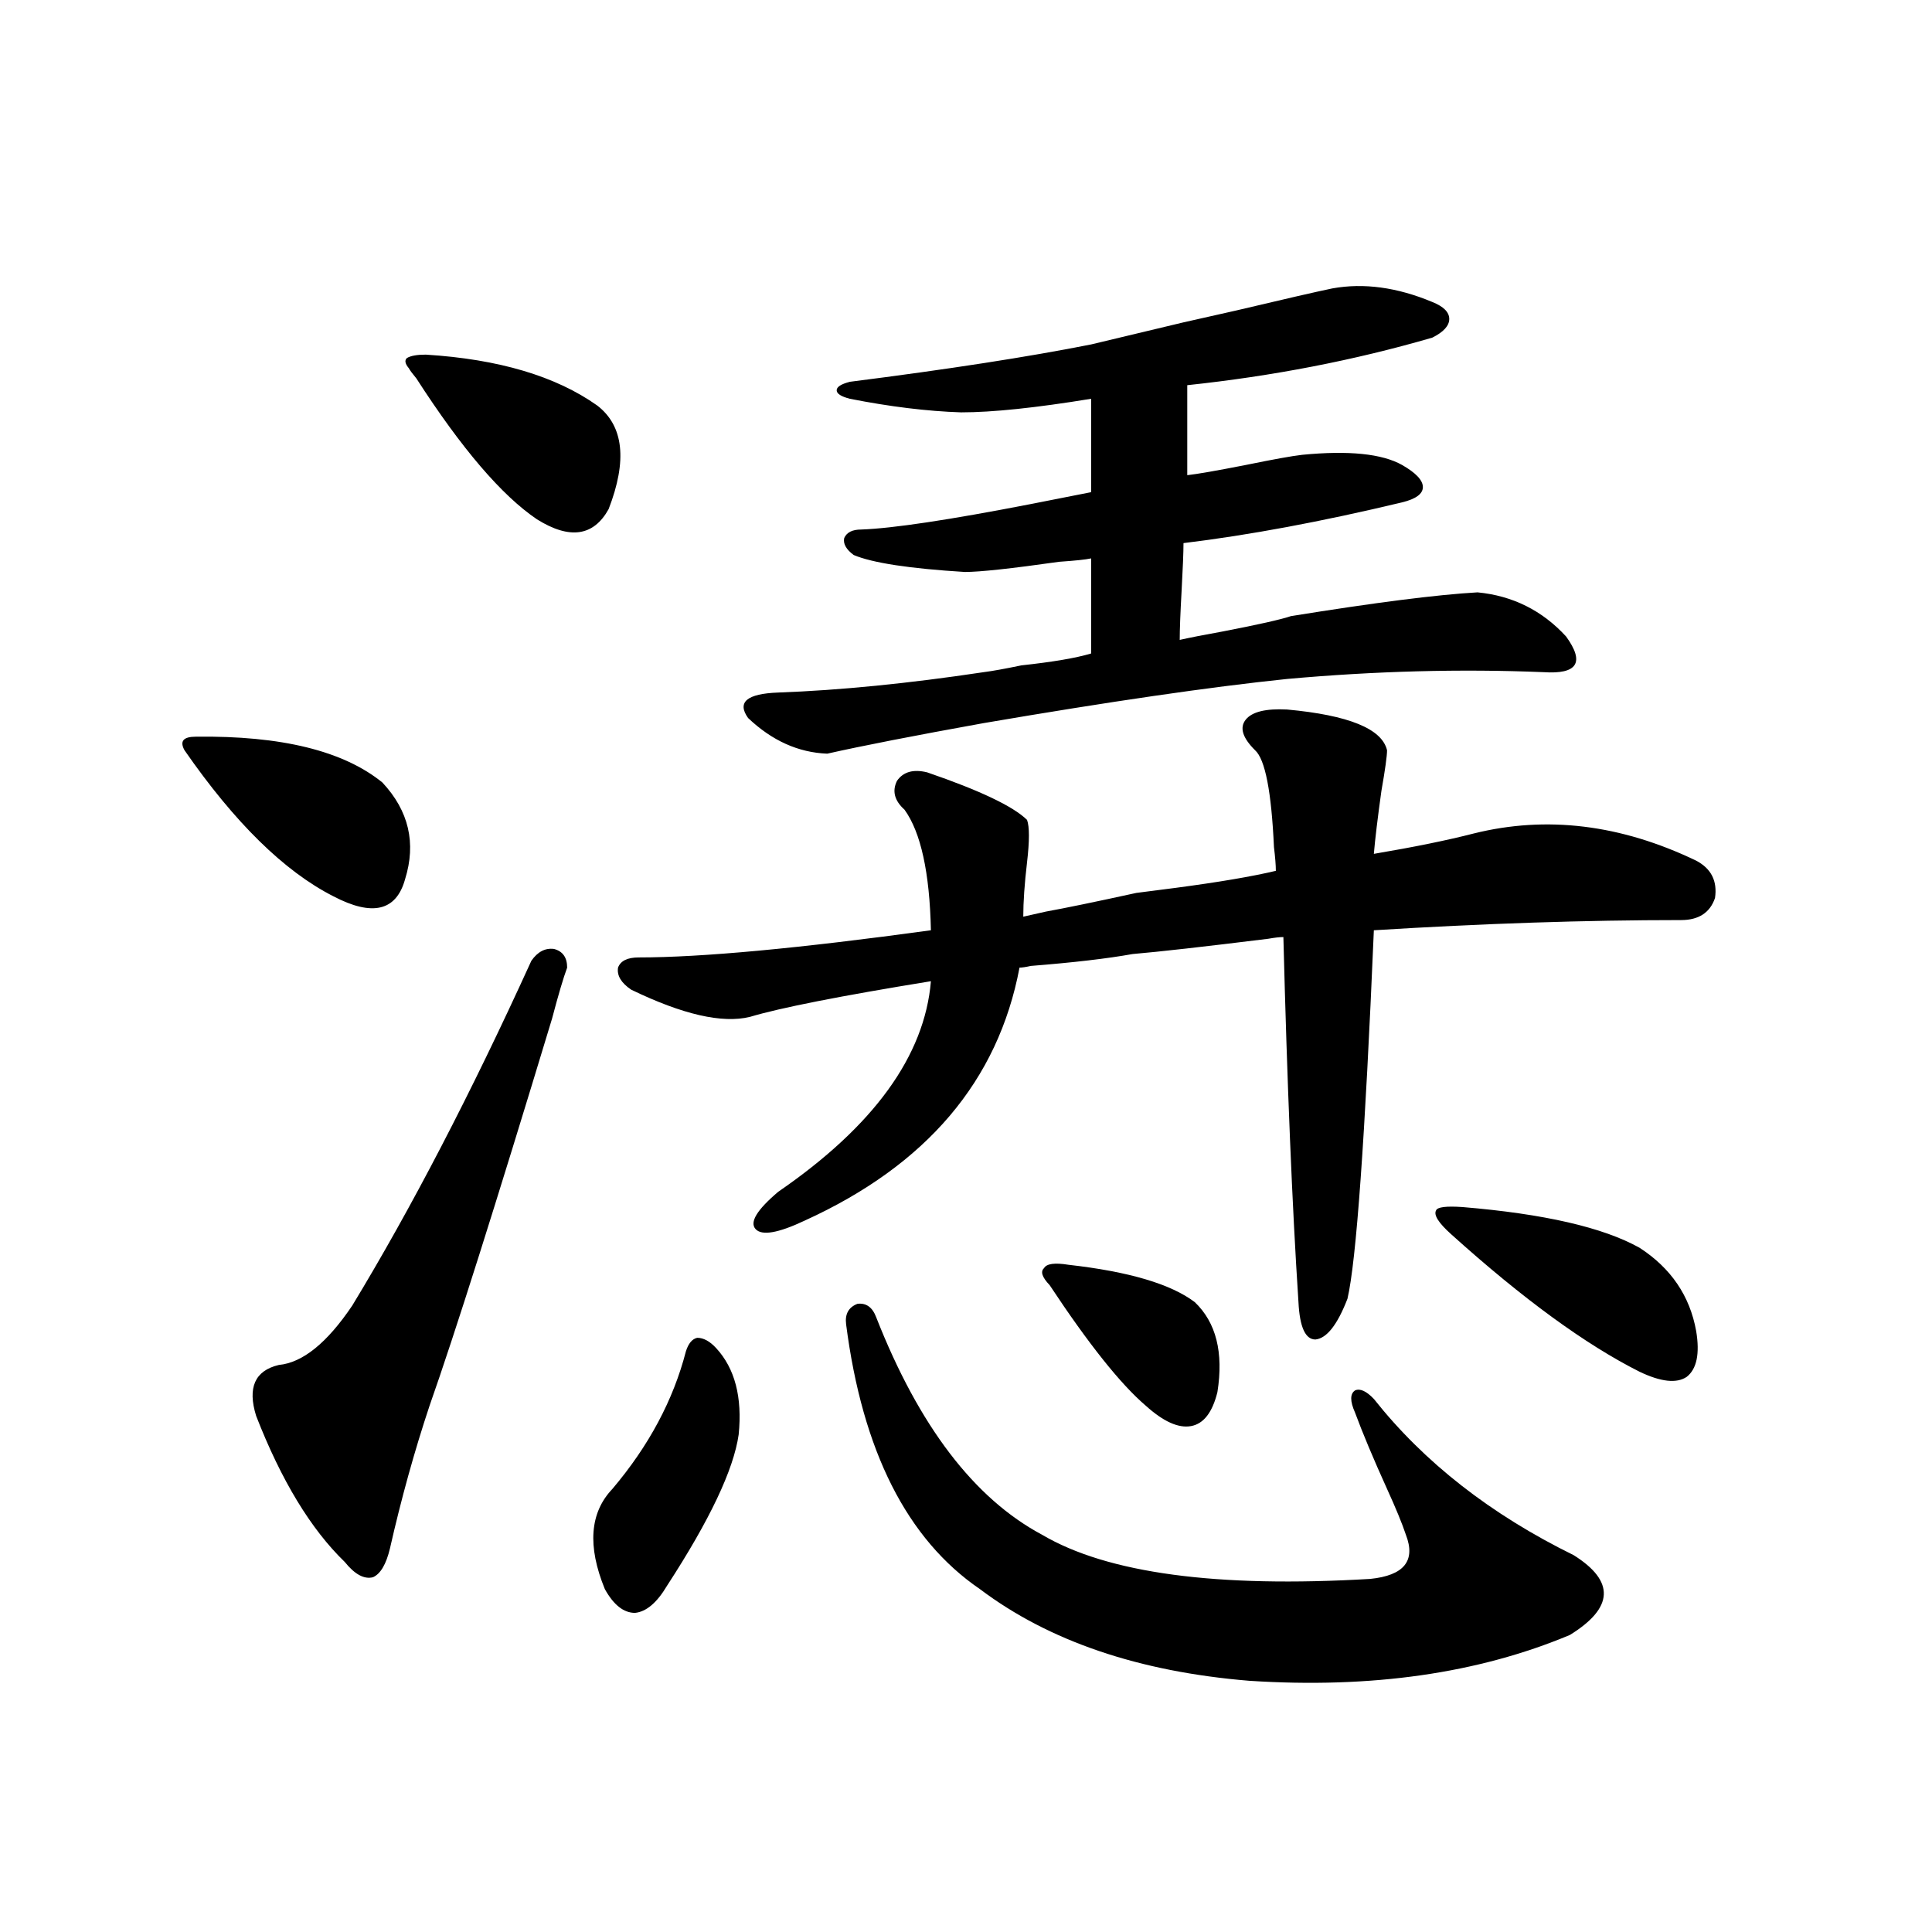
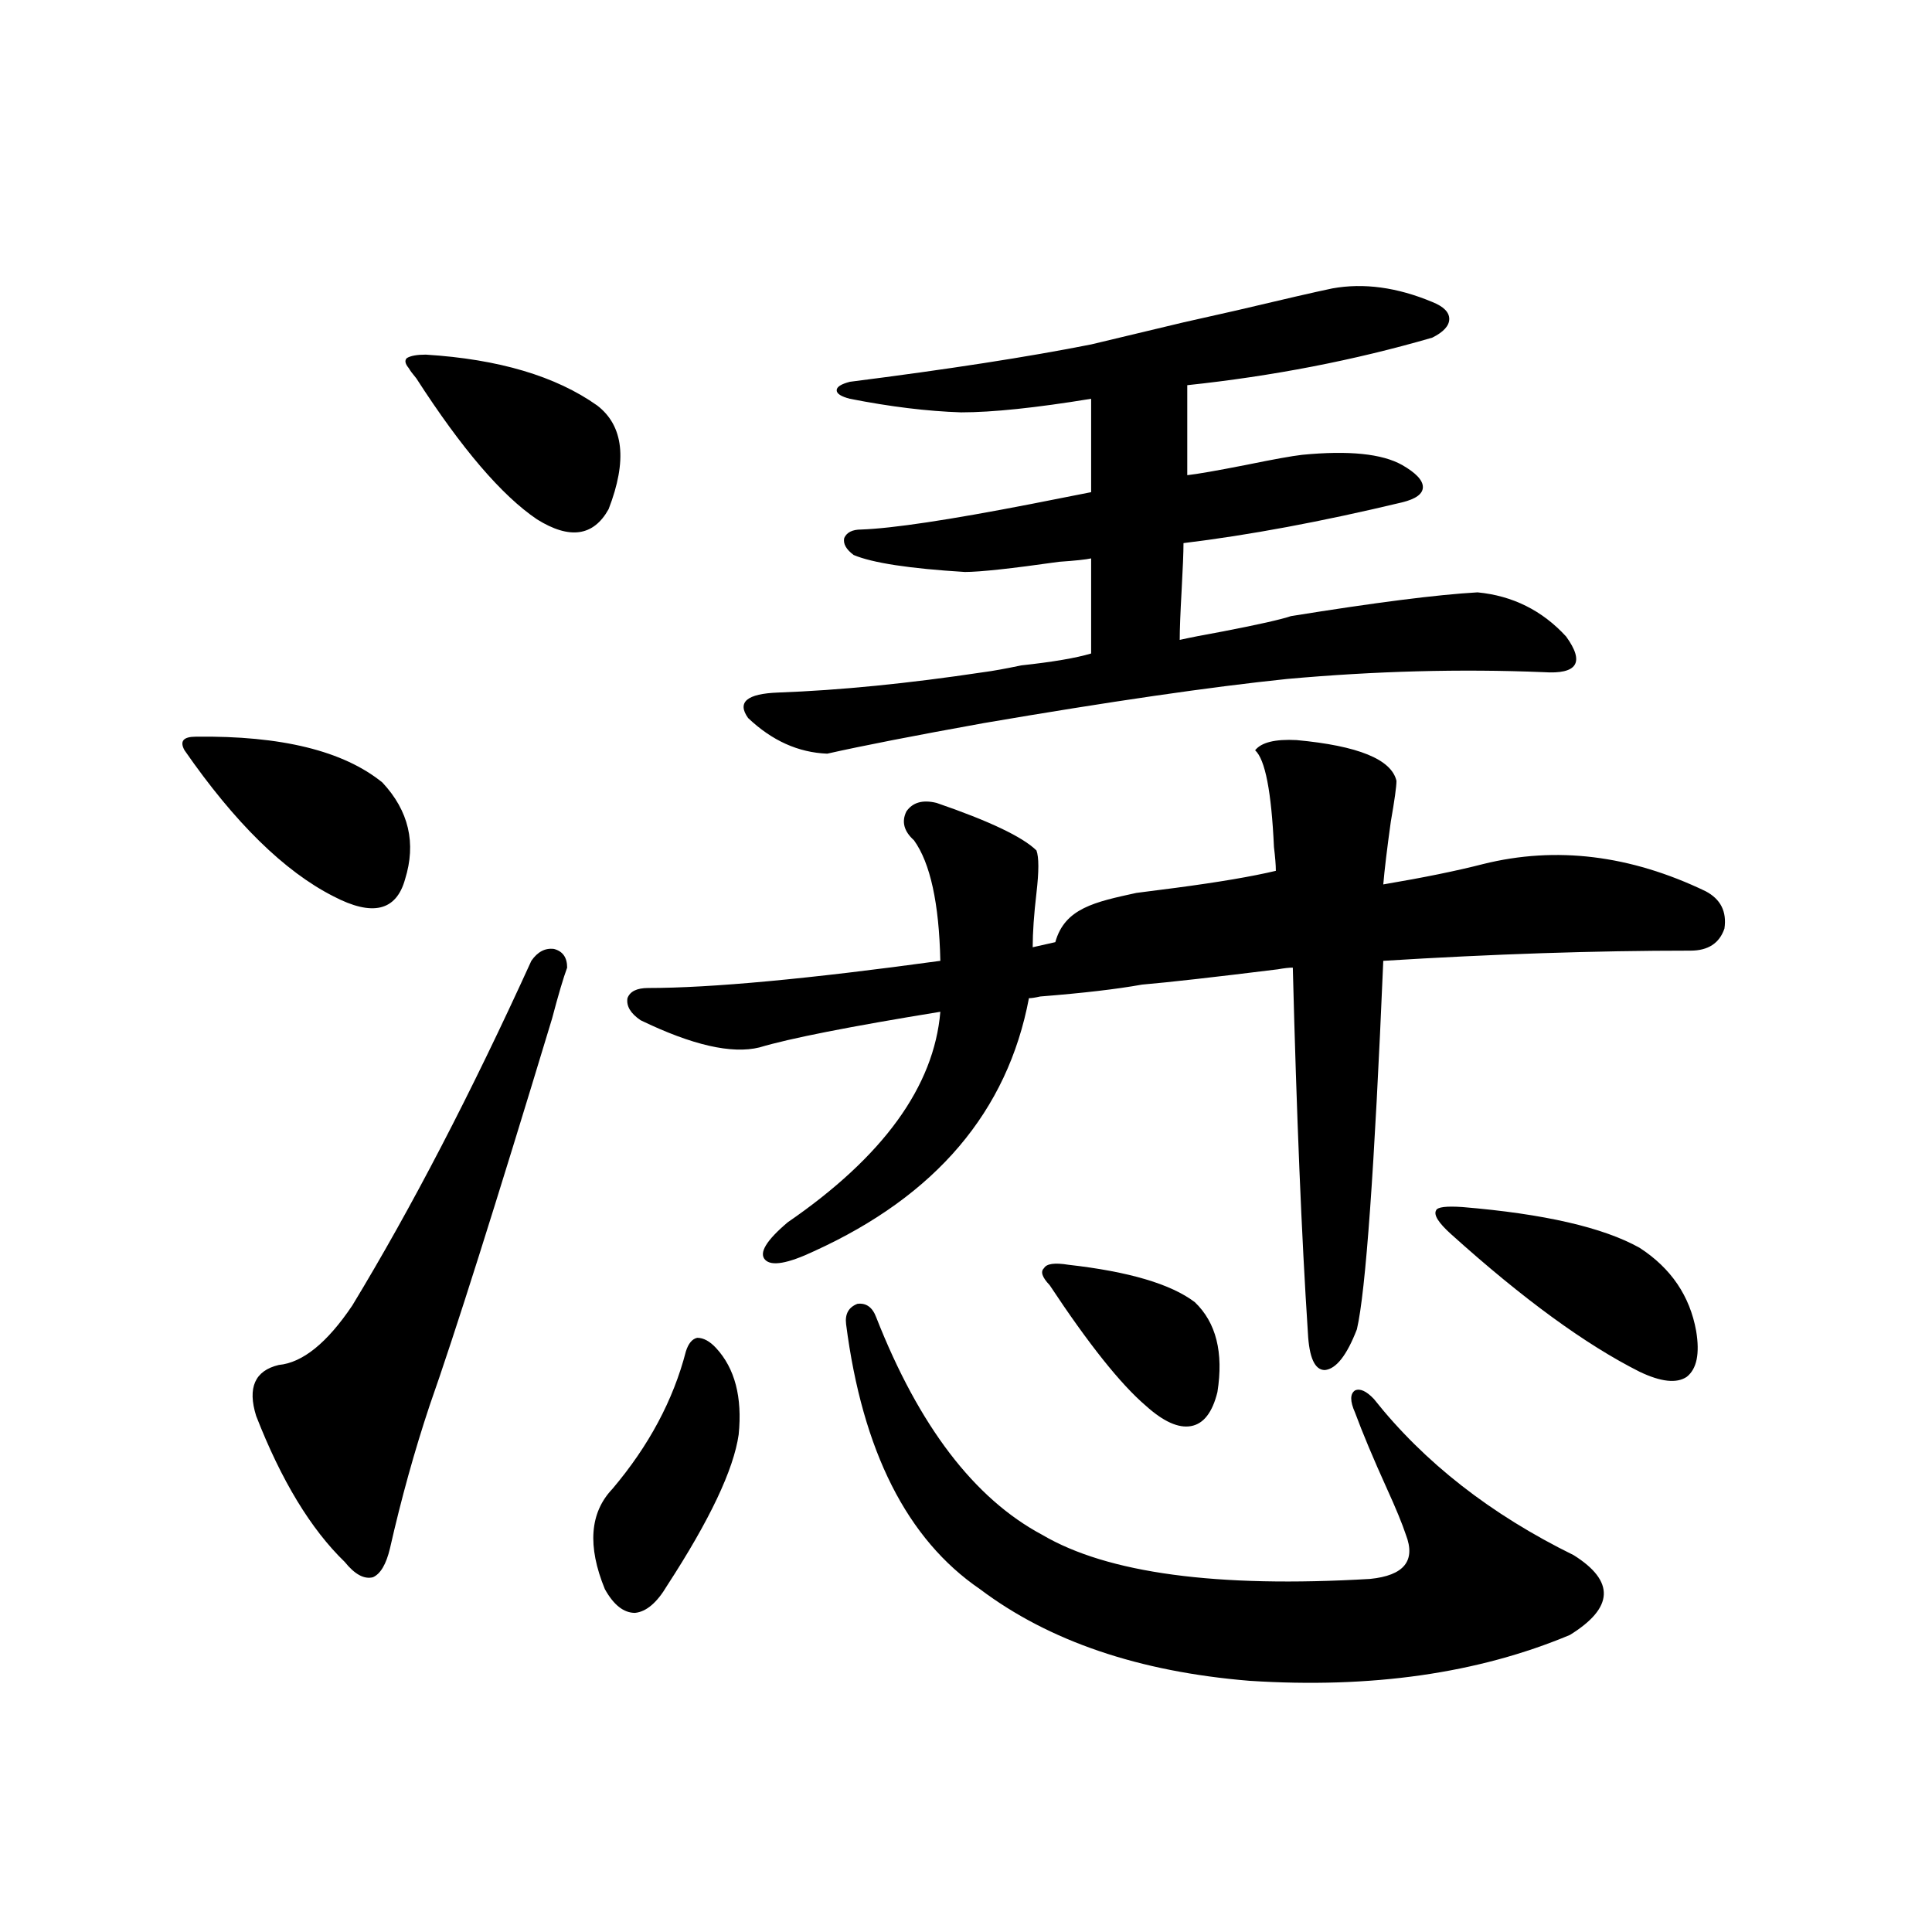
<svg xmlns="http://www.w3.org/2000/svg" version="1.1" id="图层_1" x="0px" y="0px" width="1000px" height="1000px" viewBox="0 0 1000 1000" enable-background="new 0 0 1000 1000" xml:space="preserve">
-   <path d="M101.363,381.309c44.222-0.577,76.416,7.333,96.583,23.73c13.658,14.653,17.561,31.353,11.707,50.098  c-4.558,16.411-16.92,19.336-37.072,8.789c-25.365-12.882-51.065-38.081-77.071-75.586  C92.903,383.657,94.854,381.309,101.363,381.309z M293.554,500.84c-1.951,5.273-4.558,14.063-7.805,26.367  c-29.268,96.68-50.41,163.477-63.413,200.391c-7.805,23.442-14.634,48.052-20.487,73.828c-1.951,8.212-4.878,13.184-8.78,14.941  c-4.558,1.181-9.436-1.456-14.634-7.91c-17.561-16.987-32.85-42.188-45.853-75.586c-4.558-14.64-0.655-23.429,11.707-26.367  c12.348-1.167,25.03-11.426,38.048-30.762c30.563-50.386,61.462-109.863,92.681-178.418c3.247-4.683,7.149-6.729,11.707-6.152  C291.268,492.353,293.554,495.566,293.554,500.84z M220.385,183.555c37.713,2.349,67.315,11.138,88.778,26.367  c13.658,10.547,15.609,28.427,5.854,53.613c-7.805,14.063-20.167,15.82-37.072,5.273c-18.216-12.305-39.023-36.612-62.438-72.949  c-1.951-2.335-3.262-4.093-3.902-5.273c-1.951-2.335-2.286-4.093-0.976-5.273C212.58,184.146,215.827,183.555,220.385,183.555z   M355.016,699.473c1.296-4.093,3.247-6.44,5.854-7.031c3.247,0,6.494,1.758,9.756,5.273c9.756,10.547,13.658,25.488,11.707,44.824  c-2.606,18.169-14.969,44.247-37.072,78.223c-5.213,8.789-10.731,13.472-16.585,14.063c-5.854,0-11.066-4.106-15.609-12.305  c-9.115-22.261-7.805-39.551,3.902-51.855C335.824,748.403,348.507,724.673,355.016,699.473z M588.181,462.168  c4.543-0.577,11.372-1.456,20.487-2.637c22.104-2.925,39.344-5.851,51.706-8.789c0-2.925-0.335-7.031-0.976-12.305  c-1.311-28.702-4.558-45.401-9.756-50.098c-6.509-6.44-8.14-11.714-4.878-15.82c3.247-4.093,10.396-5.851,21.463-5.273  c31.859,2.938,49.1,9.97,51.706,21.094c0,2.938-0.976,9.97-2.927,21.094c-1.951,14.063-3.262,24.911-3.902,32.52  c20.808-3.516,38.048-7.031,51.706-10.547c37.713-9.366,76.096-4.683,115.119,14.063c7.805,4.106,11.052,10.547,9.756,19.336  c-2.606,7.622-8.46,11.426-17.561,11.426c-49.435,0-102.437,1.758-159.021,5.273c-4.558,107.817-9.115,171.387-13.658,190.723  c-5.213,13.485-10.731,20.517-16.585,21.094c-5.213,0-8.14-6.44-8.78-19.336c-3.262-49.796-5.854-112.788-7.805-188.965  c-1.951,0-4.558,0.302-7.805,0.879c-33.17,4.106-56.584,6.743-70.242,7.91c-13.018,2.349-30.578,4.395-52.682,6.152  c-2.606,0.591-4.558,0.879-5.854,0.879c-11.066,58.599-48.139,102.255-111.217,130.957c-13.658,6.454-22.118,7.91-25.365,4.395  c-3.262-3.516,0.641-9.956,11.707-19.336c49.42-33.976,75.761-70.313,79.022-108.984c-46.828,7.622-78.047,13.774-93.656,18.457  c-14.313,3.516-34.801-1.167-61.462-14.063c-5.213-3.516-7.484-7.319-6.829-11.426c1.296-3.516,4.878-5.273,10.731-5.273  c32.515,0,82.925-4.683,151.216-14.063c-0.655-29.883-5.213-50.675-13.658-62.402c-5.213-4.683-6.509-9.668-3.902-14.941  c3.247-4.683,8.445-6.152,15.609-4.395c27.316,9.38,44.542,17.578,51.706,24.609c1.296,3.516,1.296,10.849,0,21.973  c-1.311,11.138-1.951,20.517-1.951,28.125c2.592-0.577,6.494-1.456,11.707-2.637C551.108,470.078,566.718,466.864,588.181,462.168z   M668.179,318.906c43.566-7.031,75.761-11.124,96.583-12.305c18.201,1.758,33.49,9.38,45.853,22.852  c9.756,13.485,5.854,19.638-11.707,18.457c-42.926-1.758-87.162-0.577-132.68,3.516c-39.679,4.106-92.04,11.728-157.069,22.852  c-35.776,6.454-62.772,11.728-80.974,15.82c-14.969-0.577-28.627-6.729-40.975-18.457c-5.854-8.198-0.655-12.593,15.609-13.184  c31.859-1.167,67.315-4.683,106.339-10.547c4.543-0.577,11.052-1.758,19.512-3.516c16.25-1.758,28.292-3.804,36.097-6.152v-49.219  c-2.606,0.591-8.14,1.181-16.585,1.758c-24.725,3.516-40.975,5.273-48.779,5.273c-28.627-1.758-47.804-4.683-57.56-8.789  c-3.902-2.925-5.533-5.851-4.878-8.789c1.296-2.925,4.223-4.395,8.78-4.395c16.25-0.577,45.518-4.972,87.803-13.184  c14.954-2.925,25.365-4.972,31.219-6.152v-48.34c-28.627,4.696-51.065,7.031-67.315,7.031c-17.561-0.577-36.752-2.925-57.56-7.031  c-4.558-1.167-6.829-2.637-6.829-4.395s2.271-3.214,6.829-4.395c50.73-6.44,92.346-12.882,124.875-19.336l47.804-11.426  c5.198-1.167,14.299-3.214,27.316-6.152c24.71-5.851,41.295-9.668,49.755-11.426c16.25-2.925,33.49-0.577,51.706,7.031  c5.854,2.349,8.78,5.273,8.78,8.789s-2.927,6.743-8.78,9.668c-40.334,11.728-82.604,19.927-126.826,24.609v46.582  c5.198-0.577,15.274-2.335,30.243-5.273c14.299-2.925,24.055-4.683,29.268-5.273c24.055-2.335,41.295-0.577,51.706,5.273  c7.149,4.106,10.731,7.91,10.731,11.426s-3.582,6.152-10.731,7.91c-41.63,9.97-79.357,17.001-113.168,21.094  c0,4.696-0.335,12.896-0.976,24.609c-0.655,11.728-0.976,20.215-0.976,25.488c5.198-1.167,12.683-2.637,22.438-4.395  C651.259,323.301,662.966,320.664,668.179,318.906z M453.55,681.895c22.104,56.25,50.73,93.755,85.852,112.5  c33.811,19.927,90.395,27.534,169.752,22.852c17.561-1.758,23.734-9.366,18.536-22.852c-1.951-5.851-5.213-13.761-9.756-23.73  c-7.164-15.82-12.683-29.004-16.585-39.551c-2.606-5.851-2.606-9.668,0-11.426c2.592-1.167,5.854,0.302,9.756,4.395  c26.006,32.821,60.486,59.766,103.412,80.859c21.463,13.485,20.808,27.246-1.951,41.309c-47.483,19.913-102.771,27.823-165.85,23.73  c-57.239-4.696-103.747-20.517-139.509-47.461c-37.728-25.776-60.821-71.479-69.267-137.109c-0.655-5.273,1.296-8.789,5.854-10.547  C448.337,674.286,451.599,676.621,453.55,681.895z M553.06,654.648c31.219,3.516,53.002,9.97,65.364,19.336  c11.052,10.547,14.954,26.079,11.707,46.582c-2.606,10.547-7.164,16.411-13.658,17.578c-6.509,1.181-14.313-2.335-23.414-10.547  c-13.018-11.124-29.603-31.929-49.755-62.402c-3.902-4.093-4.878-7.031-2.927-8.789C541.673,654.071,545.896,653.481,553.06,654.648  z M756.957,624.766c42.271,3.516,72.834,10.547,91.705,21.094c16.25,10.547,26.006,24.911,29.268,43.066  c1.951,11.728,0.32,19.638-4.878,23.73c-5.213,3.516-13.338,2.637-24.39-2.637c-27.972-14.063-60.486-37.793-97.559-71.191  c-6.509-5.851-9.115-9.956-7.805-12.305C743.939,624.766,748.497,624.188,756.957,624.766z" />
+   <path d="M101.363,381.309c44.222-0.577,76.416,7.333,96.583,23.73c13.658,14.653,17.561,31.353,11.707,50.098  c-4.558,16.411-16.92,19.336-37.072,8.789c-25.365-12.882-51.065-38.081-77.071-75.586  C92.903,383.657,94.854,381.309,101.363,381.309z M293.554,500.84c-1.951,5.273-4.558,14.063-7.805,26.367  c-29.268,96.68-50.41,163.477-63.413,200.391c-7.805,23.442-14.634,48.052-20.487,73.828c-1.951,8.212-4.878,13.184-8.78,14.941  c-4.558,1.181-9.436-1.456-14.634-7.91c-17.561-16.987-32.85-42.188-45.853-75.586c-4.558-14.64-0.655-23.429,11.707-26.367  c12.348-1.167,25.03-11.426,38.048-30.762c30.563-50.386,61.462-109.863,92.681-178.418c3.247-4.683,7.149-6.729,11.707-6.152  C291.268,492.353,293.554,495.566,293.554,500.84z M220.385,183.555c37.713,2.349,67.315,11.138,88.778,26.367  c13.658,10.547,15.609,28.427,5.854,53.613c-7.805,14.063-20.167,15.82-37.072,5.273c-18.216-12.305-39.023-36.612-62.438-72.949  c-1.951-2.335-3.262-4.093-3.902-5.273c-1.951-2.335-2.286-4.093-0.976-5.273C212.58,184.146,215.827,183.555,220.385,183.555z   M355.016,699.473c1.296-4.093,3.247-6.44,5.854-7.031c3.247,0,6.494,1.758,9.756,5.273c9.756,10.547,13.658,25.488,11.707,44.824  c-2.606,18.169-14.969,44.247-37.072,78.223c-5.213,8.789-10.731,13.472-16.585,14.063c-5.854,0-11.066-4.106-15.609-12.305  c-9.115-22.261-7.805-39.551,3.902-51.855C335.824,748.403,348.507,724.673,355.016,699.473z M588.181,462.168  c4.543-0.577,11.372-1.456,20.487-2.637c22.104-2.925,39.344-5.851,51.706-8.789c0-2.925-0.335-7.031-0.976-12.305  c-1.311-28.702-4.558-45.401-9.756-50.098c3.247-4.093,10.396-5.851,21.463-5.273  c31.859,2.938,49.1,9.97,51.706,21.094c0,2.938-0.976,9.97-2.927,21.094c-1.951,14.063-3.262,24.911-3.902,32.52  c20.808-3.516,38.048-7.031,51.706-10.547c37.713-9.366,76.096-4.683,115.119,14.063c7.805,4.106,11.052,10.547,9.756,19.336  c-2.606,7.622-8.46,11.426-17.561,11.426c-49.435,0-102.437,1.758-159.021,5.273c-4.558,107.817-9.115,171.387-13.658,190.723  c-5.213,13.485-10.731,20.517-16.585,21.094c-5.213,0-8.14-6.44-8.78-19.336c-3.262-49.796-5.854-112.788-7.805-188.965  c-1.951,0-4.558,0.302-7.805,0.879c-33.17,4.106-56.584,6.743-70.242,7.91c-13.018,2.349-30.578,4.395-52.682,6.152  c-2.606,0.591-4.558,0.879-5.854,0.879c-11.066,58.599-48.139,102.255-111.217,130.957c-13.658,6.454-22.118,7.91-25.365,4.395  c-3.262-3.516,0.641-9.956,11.707-19.336c49.42-33.976,75.761-70.313,79.022-108.984c-46.828,7.622-78.047,13.774-93.656,18.457  c-14.313,3.516-34.801-1.167-61.462-14.063c-5.213-3.516-7.484-7.319-6.829-11.426c1.296-3.516,4.878-5.273,10.731-5.273  c32.515,0,82.925-4.683,151.216-14.063c-0.655-29.883-5.213-50.675-13.658-62.402c-5.213-4.683-6.509-9.668-3.902-14.941  c3.247-4.683,8.445-6.152,15.609-4.395c27.316,9.38,44.542,17.578,51.706,24.609c1.296,3.516,1.296,10.849,0,21.973  c-1.311,11.138-1.951,20.517-1.951,28.125c2.592-0.577,6.494-1.456,11.707-2.637C551.108,470.078,566.718,466.864,588.181,462.168z   M668.179,318.906c43.566-7.031,75.761-11.124,96.583-12.305c18.201,1.758,33.49,9.38,45.853,22.852  c9.756,13.485,5.854,19.638-11.707,18.457c-42.926-1.758-87.162-0.577-132.68,3.516c-39.679,4.106-92.04,11.728-157.069,22.852  c-35.776,6.454-62.772,11.728-80.974,15.82c-14.969-0.577-28.627-6.729-40.975-18.457c-5.854-8.198-0.655-12.593,15.609-13.184  c31.859-1.167,67.315-4.683,106.339-10.547c4.543-0.577,11.052-1.758,19.512-3.516c16.25-1.758,28.292-3.804,36.097-6.152v-49.219  c-2.606,0.591-8.14,1.181-16.585,1.758c-24.725,3.516-40.975,5.273-48.779,5.273c-28.627-1.758-47.804-4.683-57.56-8.789  c-3.902-2.925-5.533-5.851-4.878-8.789c1.296-2.925,4.223-4.395,8.78-4.395c16.25-0.577,45.518-4.972,87.803-13.184  c14.954-2.925,25.365-4.972,31.219-6.152v-48.34c-28.627,4.696-51.065,7.031-67.315,7.031c-17.561-0.577-36.752-2.925-57.56-7.031  c-4.558-1.167-6.829-2.637-6.829-4.395s2.271-3.214,6.829-4.395c50.73-6.44,92.346-12.882,124.875-19.336l47.804-11.426  c5.198-1.167,14.299-3.214,27.316-6.152c24.71-5.851,41.295-9.668,49.755-11.426c16.25-2.925,33.49-0.577,51.706,7.031  c5.854,2.349,8.78,5.273,8.78,8.789s-2.927,6.743-8.78,9.668c-40.334,11.728-82.604,19.927-126.826,24.609v46.582  c5.198-0.577,15.274-2.335,30.243-5.273c14.299-2.925,24.055-4.683,29.268-5.273c24.055-2.335,41.295-0.577,51.706,5.273  c7.149,4.106,10.731,7.91,10.731,11.426s-3.582,6.152-10.731,7.91c-41.63,9.97-79.357,17.001-113.168,21.094  c0,4.696-0.335,12.896-0.976,24.609c-0.655,11.728-0.976,20.215-0.976,25.488c5.198-1.167,12.683-2.637,22.438-4.395  C651.259,323.301,662.966,320.664,668.179,318.906z M453.55,681.895c22.104,56.25,50.73,93.755,85.852,112.5  c33.811,19.927,90.395,27.534,169.752,22.852c17.561-1.758,23.734-9.366,18.536-22.852c-1.951-5.851-5.213-13.761-9.756-23.73  c-7.164-15.82-12.683-29.004-16.585-39.551c-2.606-5.851-2.606-9.668,0-11.426c2.592-1.167,5.854,0.302,9.756,4.395  c26.006,32.821,60.486,59.766,103.412,80.859c21.463,13.485,20.808,27.246-1.951,41.309c-47.483,19.913-102.771,27.823-165.85,23.73  c-57.239-4.696-103.747-20.517-139.509-47.461c-37.728-25.776-60.821-71.479-69.267-137.109c-0.655-5.273,1.296-8.789,5.854-10.547  C448.337,674.286,451.599,676.621,453.55,681.895z M553.06,654.648c31.219,3.516,53.002,9.97,65.364,19.336  c11.052,10.547,14.954,26.079,11.707,46.582c-2.606,10.547-7.164,16.411-13.658,17.578c-6.509,1.181-14.313-2.335-23.414-10.547  c-13.018-11.124-29.603-31.929-49.755-62.402c-3.902-4.093-4.878-7.031-2.927-8.789C541.673,654.071,545.896,653.481,553.06,654.648  z M756.957,624.766c42.271,3.516,72.834,10.547,91.705,21.094c16.25,10.547,26.006,24.911,29.268,43.066  c1.951,11.728,0.32,19.638-4.878,23.73c-5.213,3.516-13.338,2.637-24.39-2.637c-27.972-14.063-60.486-37.793-97.559-71.191  c-6.509-5.851-9.115-9.956-7.805-12.305C743.939,624.766,748.497,624.188,756.957,624.766z" />
</svg>